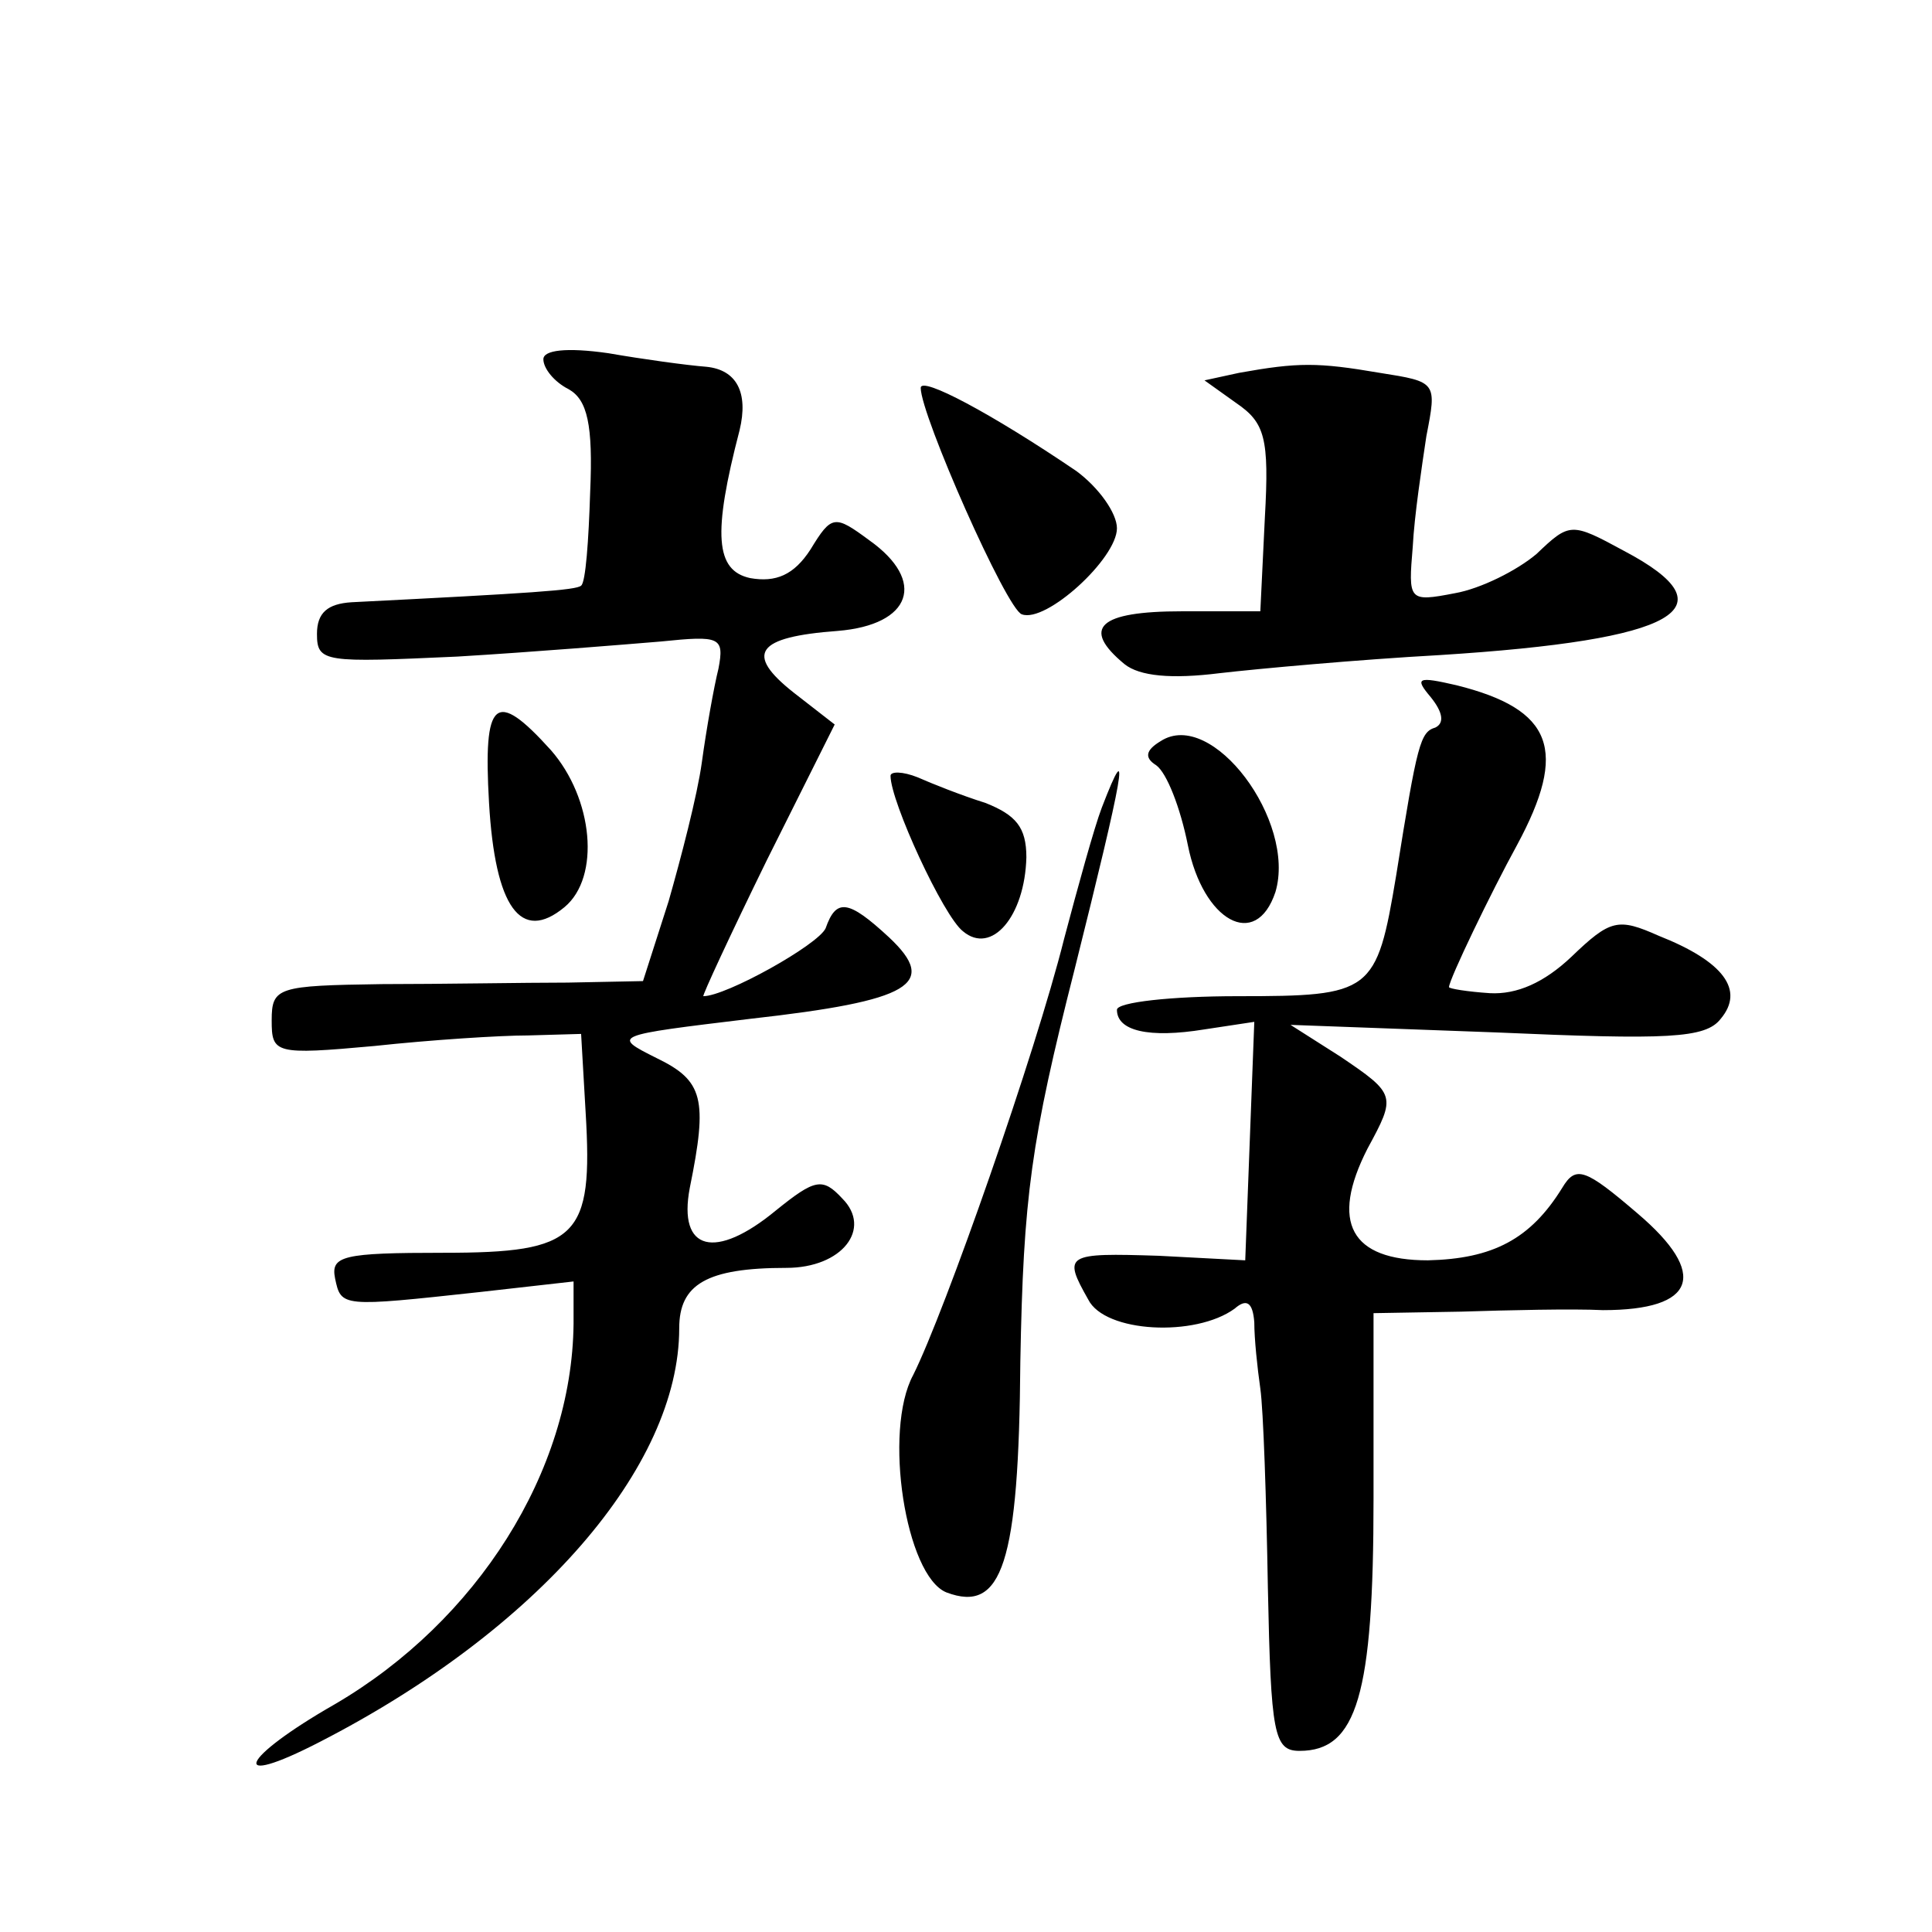
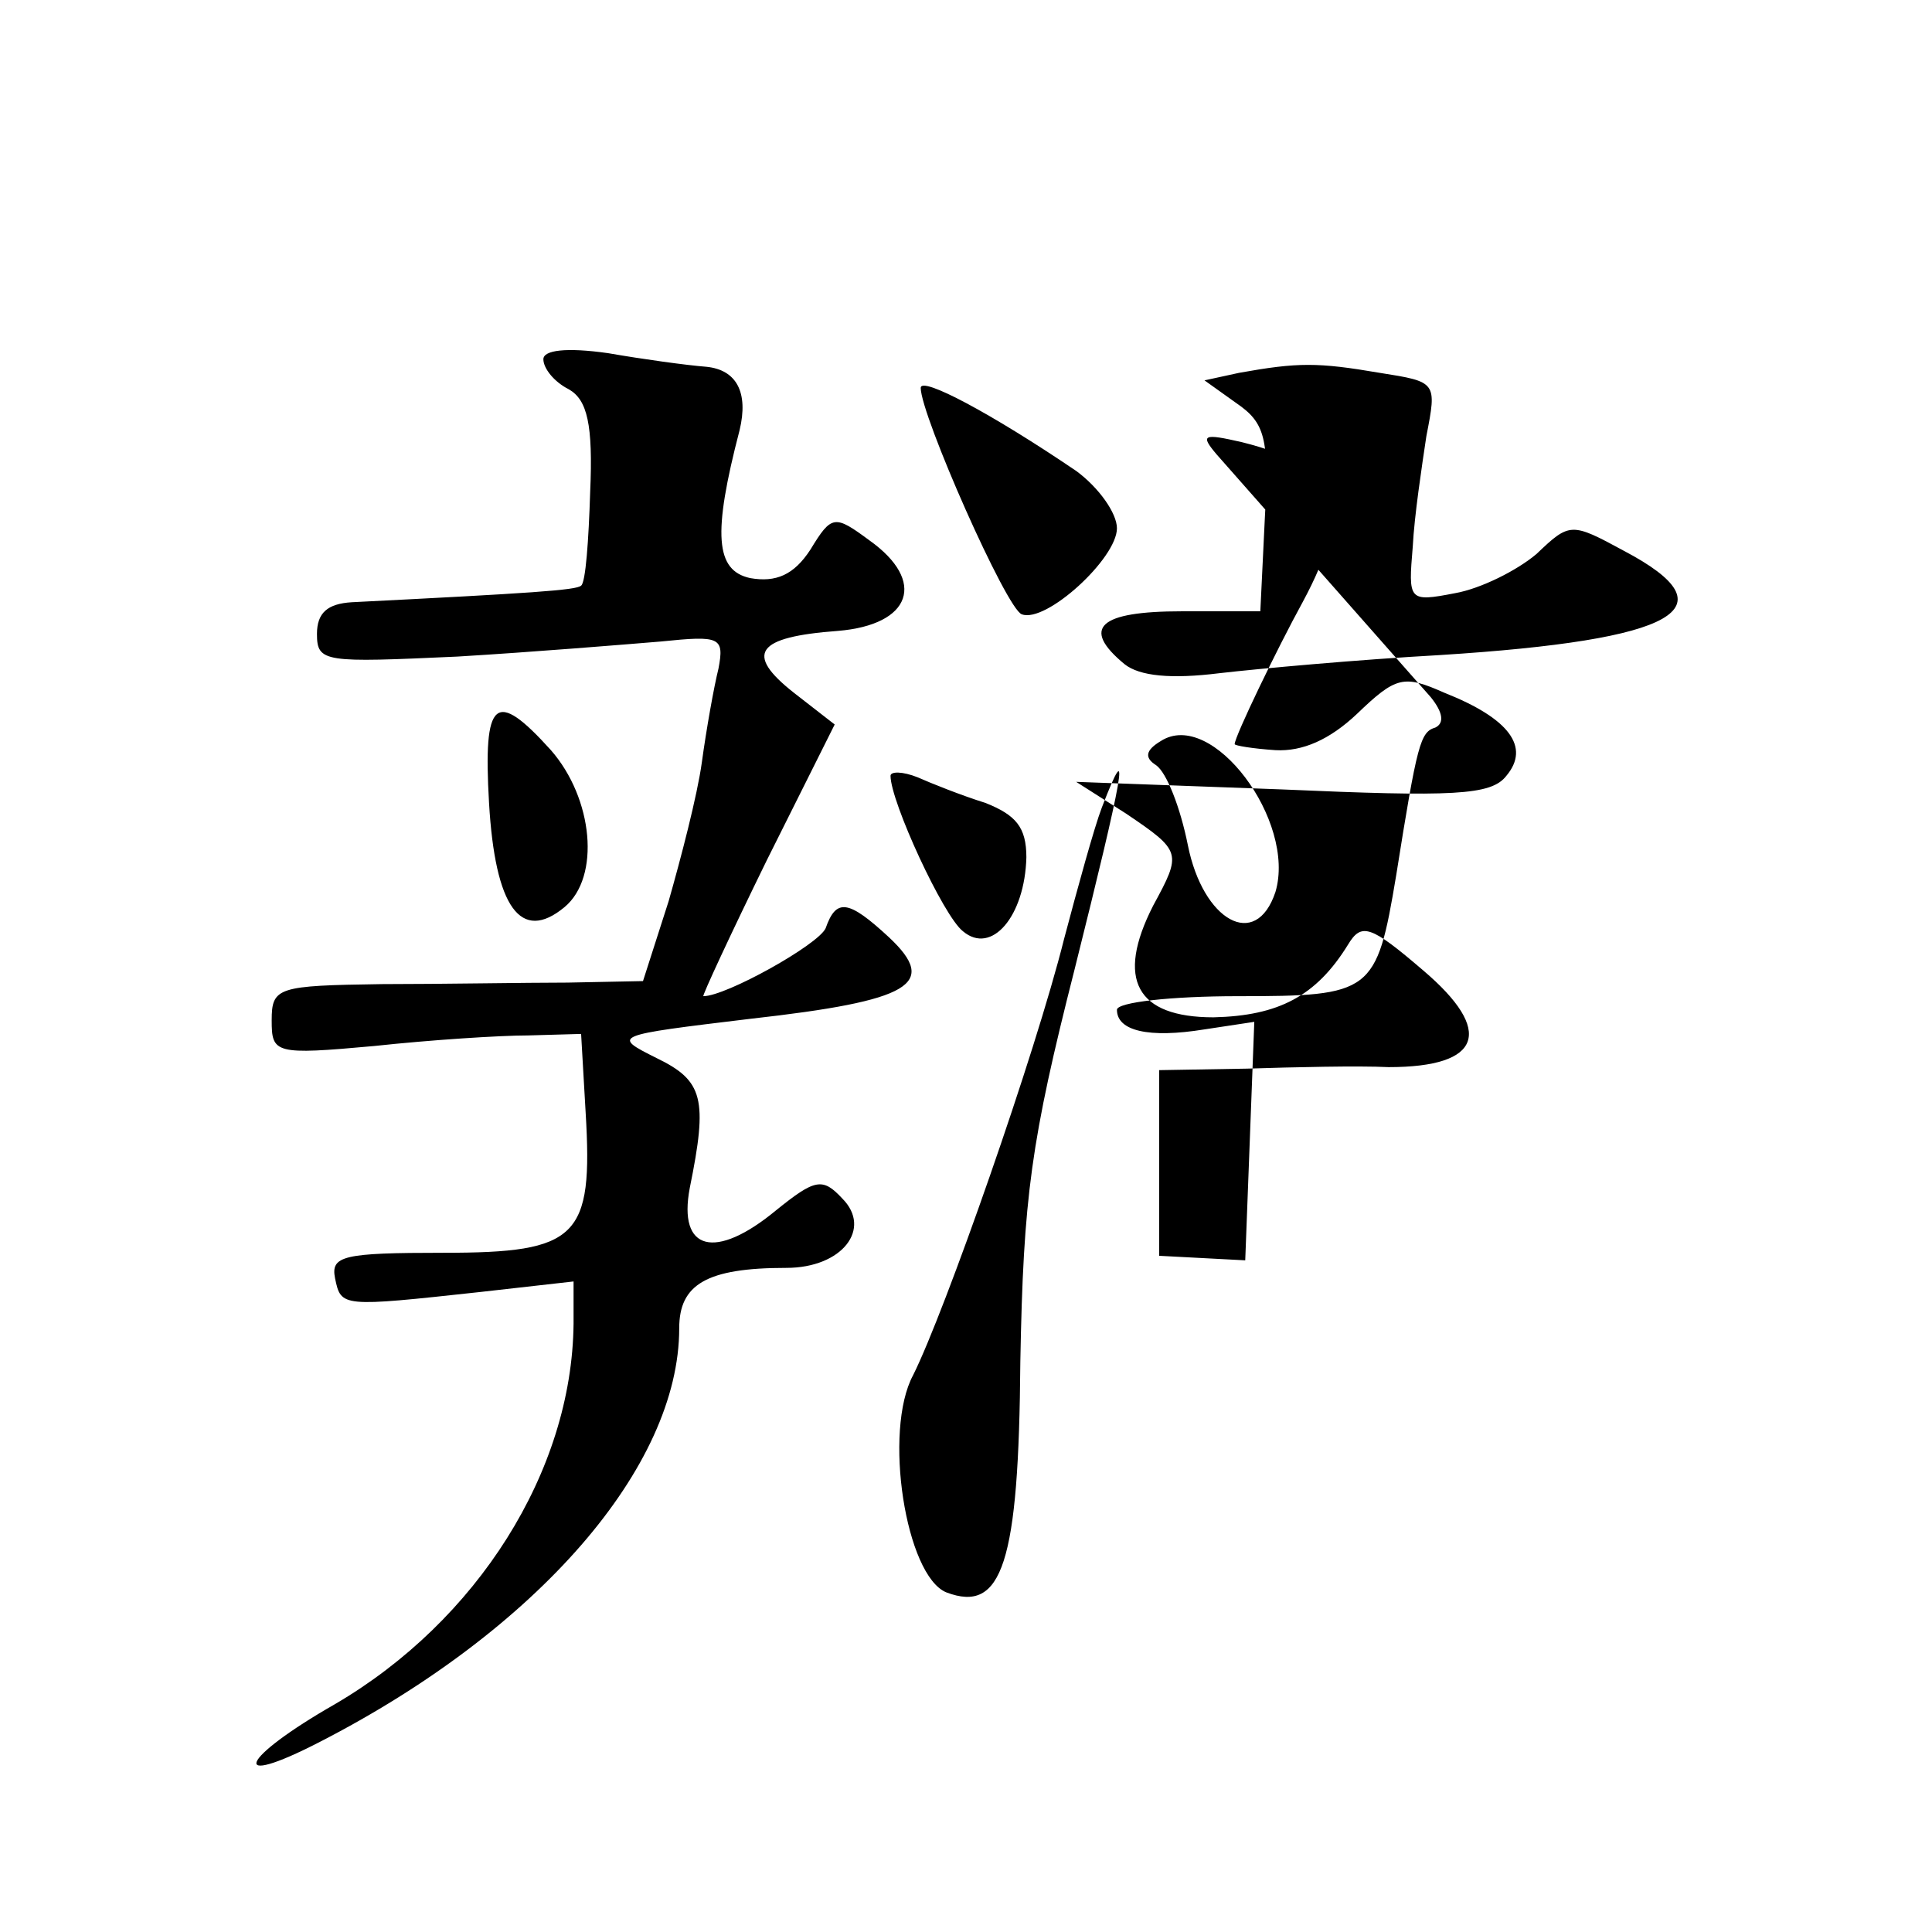
<svg xmlns="http://www.w3.org/2000/svg" version="1.0" width="128pt" height="128pt" viewBox="0 0 128 128" preserveAspectRatio="xMidYMid meet">
  <g transform="translate(0,128) scale(0.1,-0.1)" fill="#0" stroke="none">
-     <path d="M360 1042 c0 -6 7 -15 17 -20 12 -7 16 -23 14 -68 -1 -32 -3 -60 -6 -62 -3 -3 -33 -5 -152 -11 -16 -1 -23 -7 -23 -21 0 -19 5 -19 93 -15 50 3 111 8 135 10 39 4 42 3 38 -18 -3 -12 -8 -40 -11 -62 -3 -22 -14 -64 -22 -92 l-17 -53 -50 -1 c-28 0 -84 -1 -123 -1 -69 -1 -73 -2 -73 -24 0 -22 2 -23 68 -17 37 4 83 7 102 7 l35 1 3 -52 c5 -83 -5 -93 -94 -93 -67 0 -75 -2 -72 -17 4 -19 4 -19 96 -9 l62 7 0 -28 c-1 -98 -64 -197 -158 -252 -63 -36 -72 -57 -10 -25 144 74 238 182 238 274 0 29 18 40 71 40 37 0 57 26 37 46 -13 14 -18 13 -44 -8 -40 -33 -65 -27 -57 15 12 59 9 71 -22 86 -30 15 -29 15 62 26 107 12 125 23 92 54 -27 25 -35 26 -42 6 -5 -11 -66 -45 -81 -45 -1 0 18 41 42 90 l45 90 -27 21 c-33 26 -25 37 29 41 49 4 59 33 21 60 -23 17 -25 17 -39 -6 -11 -17 -23 -22 -40 -19 -23 5 -25 29 -7 98 6 25 -2 40 -22 42 -13 1 -42 5 -65 9 -28 4 -43 2 -43 -4z M821 1033 l-23 -5 21 -15 c19 -13 22 -23 19 -76 l-3 -62 -52 0 c-55 0 -67 -11 -38 -35 10 -8 31 -10 63 -6 26 3 92 9 146 12 158 10 194 31 122 69 -35 19 -36 19 -58 -2 -13 -11 -37 -23 -54 -26 -31 -6 -31 -5 -28 31 1 20 6 53 9 73 7 36 7 36 -31 42 -41 7 -54 7 -93 0z M610 1023 c0 -18 57 -147 67 -150 16 -6 63 37 63 57 0 10 -12 27 -27 38 -56 38 -103 63 -103 55z M948 818 c8 -10 9 -17 3 -20 -10 -3 -12 -10 -26 -98 -13 -78 -16 -80 -105 -80 -44 0 -80 -4 -80 -9 0 -14 21 -19 58 -13 l33 5 -3 -79 -3 -79 -57 3 c-62 2 -64 1 -47 -29 11 -22 71 -25 97 -6 8 7 12 4 13 -9 0 -11 2 -30 4 -44 2 -14 4 -73 5 -132 2 -97 4 -108 21 -108 38 0 49 37 49 167 l0 123 58 1 c31 1 74 2 94 1 62 0 70 24 23 64 -35 30 -41 32 -50 17 -21 -34 -46 -47 -89 -48 -51 0 -65 25 -40 74 19 35 19 36 -18 61 l-33 21 136 -5 c114 -5 139 -4 149 9 16 19 2 38 -41 55 -27 12 -32 11 -58 -14 -18 -17 -36 -25 -54 -24 -15 1 -27 3 -27 4 0 5 28 63 45 94 34 63 24 90 -40 106 -26 6 -28 5 -17 -8z M324 748 c4 -69 21 -93 50 -69 24 20 19 72 -9 104 -37 41 -45 34 -41 -35z M769 789 c-10 -6 -11 -11 -3 -16 7 -5 16 -28 21 -53 10 -50 45 -70 58 -31 14 47 -42 122 -76 100z M590 766 c0 -17 35 -93 48 -103 19 -16 41 10 42 49 0 20 -7 28 -27 36 -16 5 -36 13 -45 17 -10 4 -18 4 -18 1z M730 745 c-5 -13 -16 -53 -25 -87 -19 -76 -79 -247 -100 -289 -20 -37 -5 -133 22 -144 37 -14 48 19 49 153 2 109 7 146 36 260 32 128 38 159 18 107z" />
+     <path d="M360 1042 c0 -6 7 -15 17 -20 12 -7 16 -23 14 -68 -1 -32 -3 -60 -6 -62 -3 -3 -33 -5 -152 -11 -16 -1 -23 -7 -23 -21 0 -19 5 -19 93 -15 50 3 111 8 135 10 39 4 42 3 38 -18 -3 -12 -8 -40 -11 -62 -3 -22 -14 -64 -22 -92 l-17 -53 -50 -1 c-28 0 -84 -1 -123 -1 -69 -1 -73 -2 -73 -24 0 -22 2 -23 68 -17 37 4 83 7 102 7 l35 1 3 -52 c5 -83 -5 -93 -94 -93 -67 0 -75 -2 -72 -17 4 -19 4 -19 96 -9 l62 7 0 -28 c-1 -98 -64 -197 -158 -252 -63 -36 -72 -57 -10 -25 144 74 238 182 238 274 0 29 18 40 71 40 37 0 57 26 37 46 -13 14 -18 13 -44 -8 -40 -33 -65 -27 -57 15 12 59 9 71 -22 86 -30 15 -29 15 62 26 107 12 125 23 92 54 -27 25 -35 26 -42 6 -5 -11 -66 -45 -81 -45 -1 0 18 41 42 90 l45 90 -27 21 c-33 26 -25 37 29 41 49 4 59 33 21 60 -23 17 -25 17 -39 -6 -11 -17 -23 -22 -40 -19 -23 5 -25 29 -7 98 6 25 -2 40 -22 42 -13 1 -42 5 -65 9 -28 4 -43 2 -43 -4z M821 1033 l-23 -5 21 -15 c19 -13 22 -23 19 -76 l-3 -62 -52 0 c-55 0 -67 -11 -38 -35 10 -8 31 -10 63 -6 26 3 92 9 146 12 158 10 194 31 122 69 -35 19 -36 19 -58 -2 -13 -11 -37 -23 -54 -26 -31 -6 -31 -5 -28 31 1 20 6 53 9 73 7 36 7 36 -31 42 -41 7 -54 7 -93 0z M610 1023 c0 -18 57 -147 67 -150 16 -6 63 37 63 57 0 10 -12 27 -27 38 -56 38 -103 63 -103 55z M948 818 c8 -10 9 -17 3 -20 -10 -3 -12 -10 -26 -98 -13 -78 -16 -80 -105 -80 -44 0 -80 -4 -80 -9 0 -14 21 -19 58 -13 l33 5 -3 -79 -3 -79 -57 3 l0 123 58 1 c31 1 74 2 94 1 62 0 70 24 23 64 -35 30 -41 32 -50 17 -21 -34 -46 -47 -89 -48 -51 0 -65 25 -40 74 19 35 19 36 -18 61 l-33 21 136 -5 c114 -5 139 -4 149 9 16 19 2 38 -41 55 -27 12 -32 11 -58 -14 -18 -17 -36 -25 -54 -24 -15 1 -27 3 -27 4 0 5 28 63 45 94 34 63 24 90 -40 106 -26 6 -28 5 -17 -8z M324 748 c4 -69 21 -93 50 -69 24 20 19 72 -9 104 -37 41 -45 34 -41 -35z M769 789 c-10 -6 -11 -11 -3 -16 7 -5 16 -28 21 -53 10 -50 45 -70 58 -31 14 47 -42 122 -76 100z M590 766 c0 -17 35 -93 48 -103 19 -16 41 10 42 49 0 20 -7 28 -27 36 -16 5 -36 13 -45 17 -10 4 -18 4 -18 1z M730 745 c-5 -13 -16 -53 -25 -87 -19 -76 -79 -247 -100 -289 -20 -37 -5 -133 22 -144 37 -14 48 19 49 153 2 109 7 146 36 260 32 128 38 159 18 107z" />
  </g>
</svg>